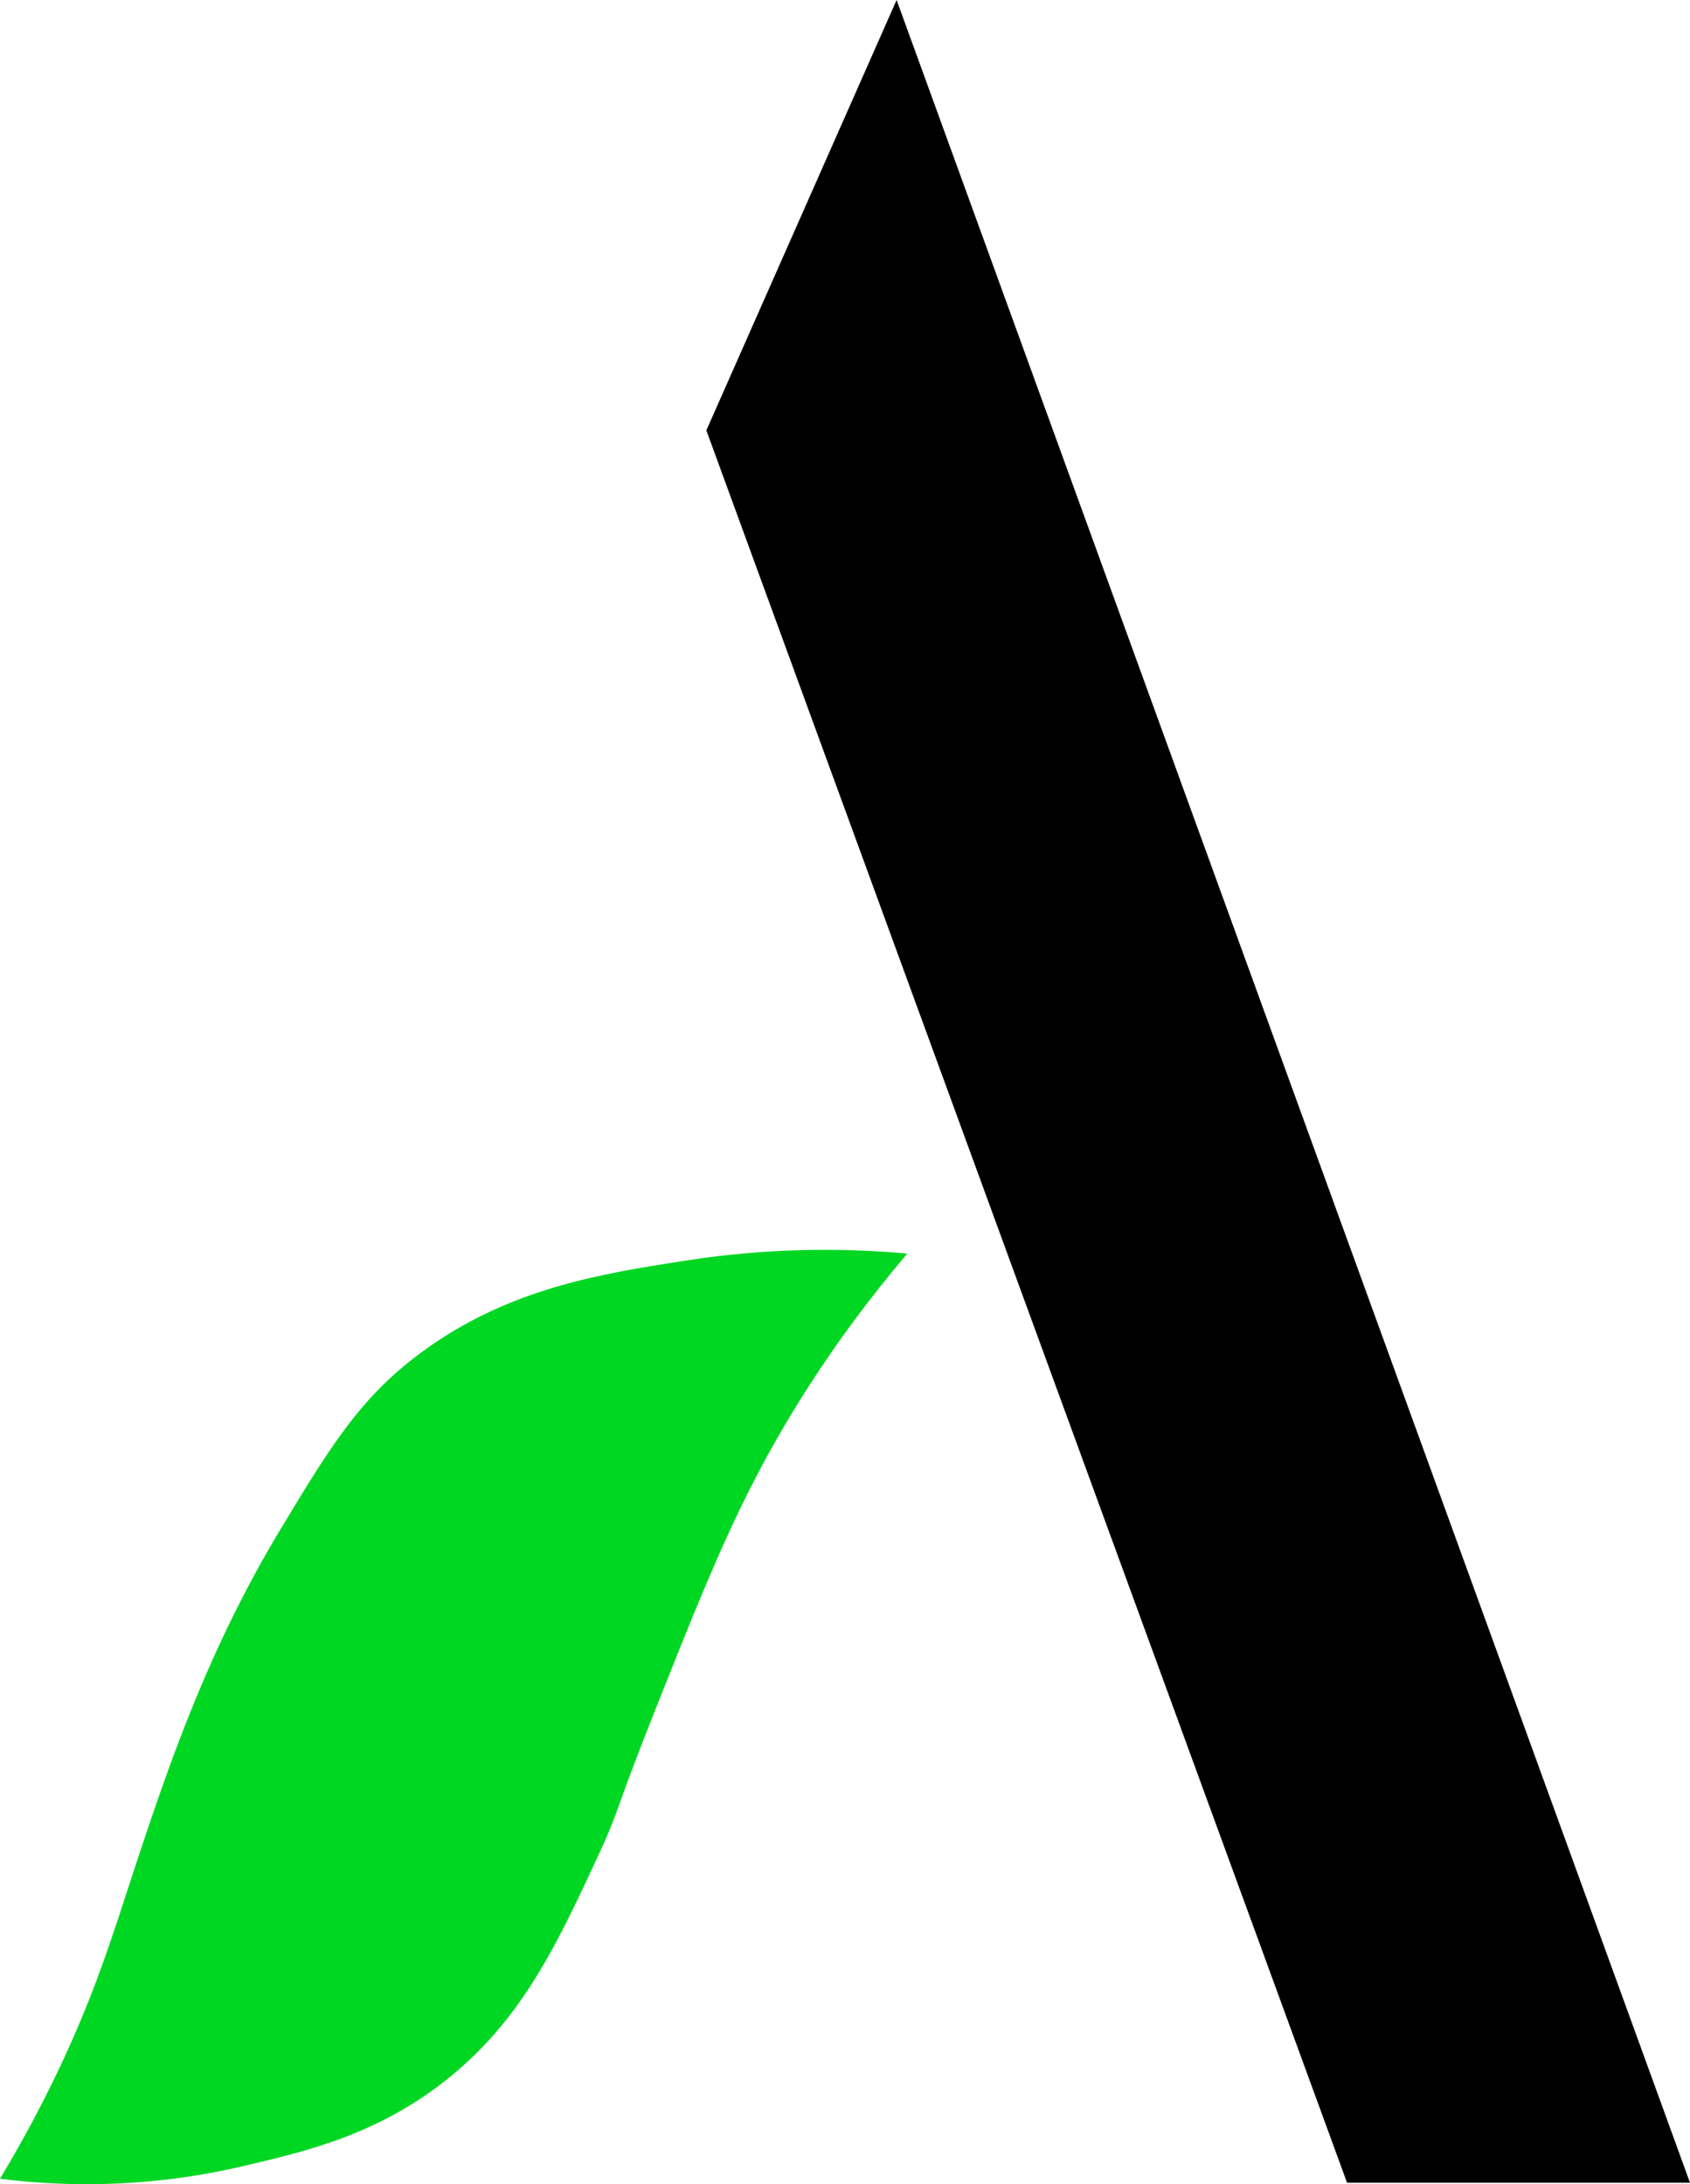
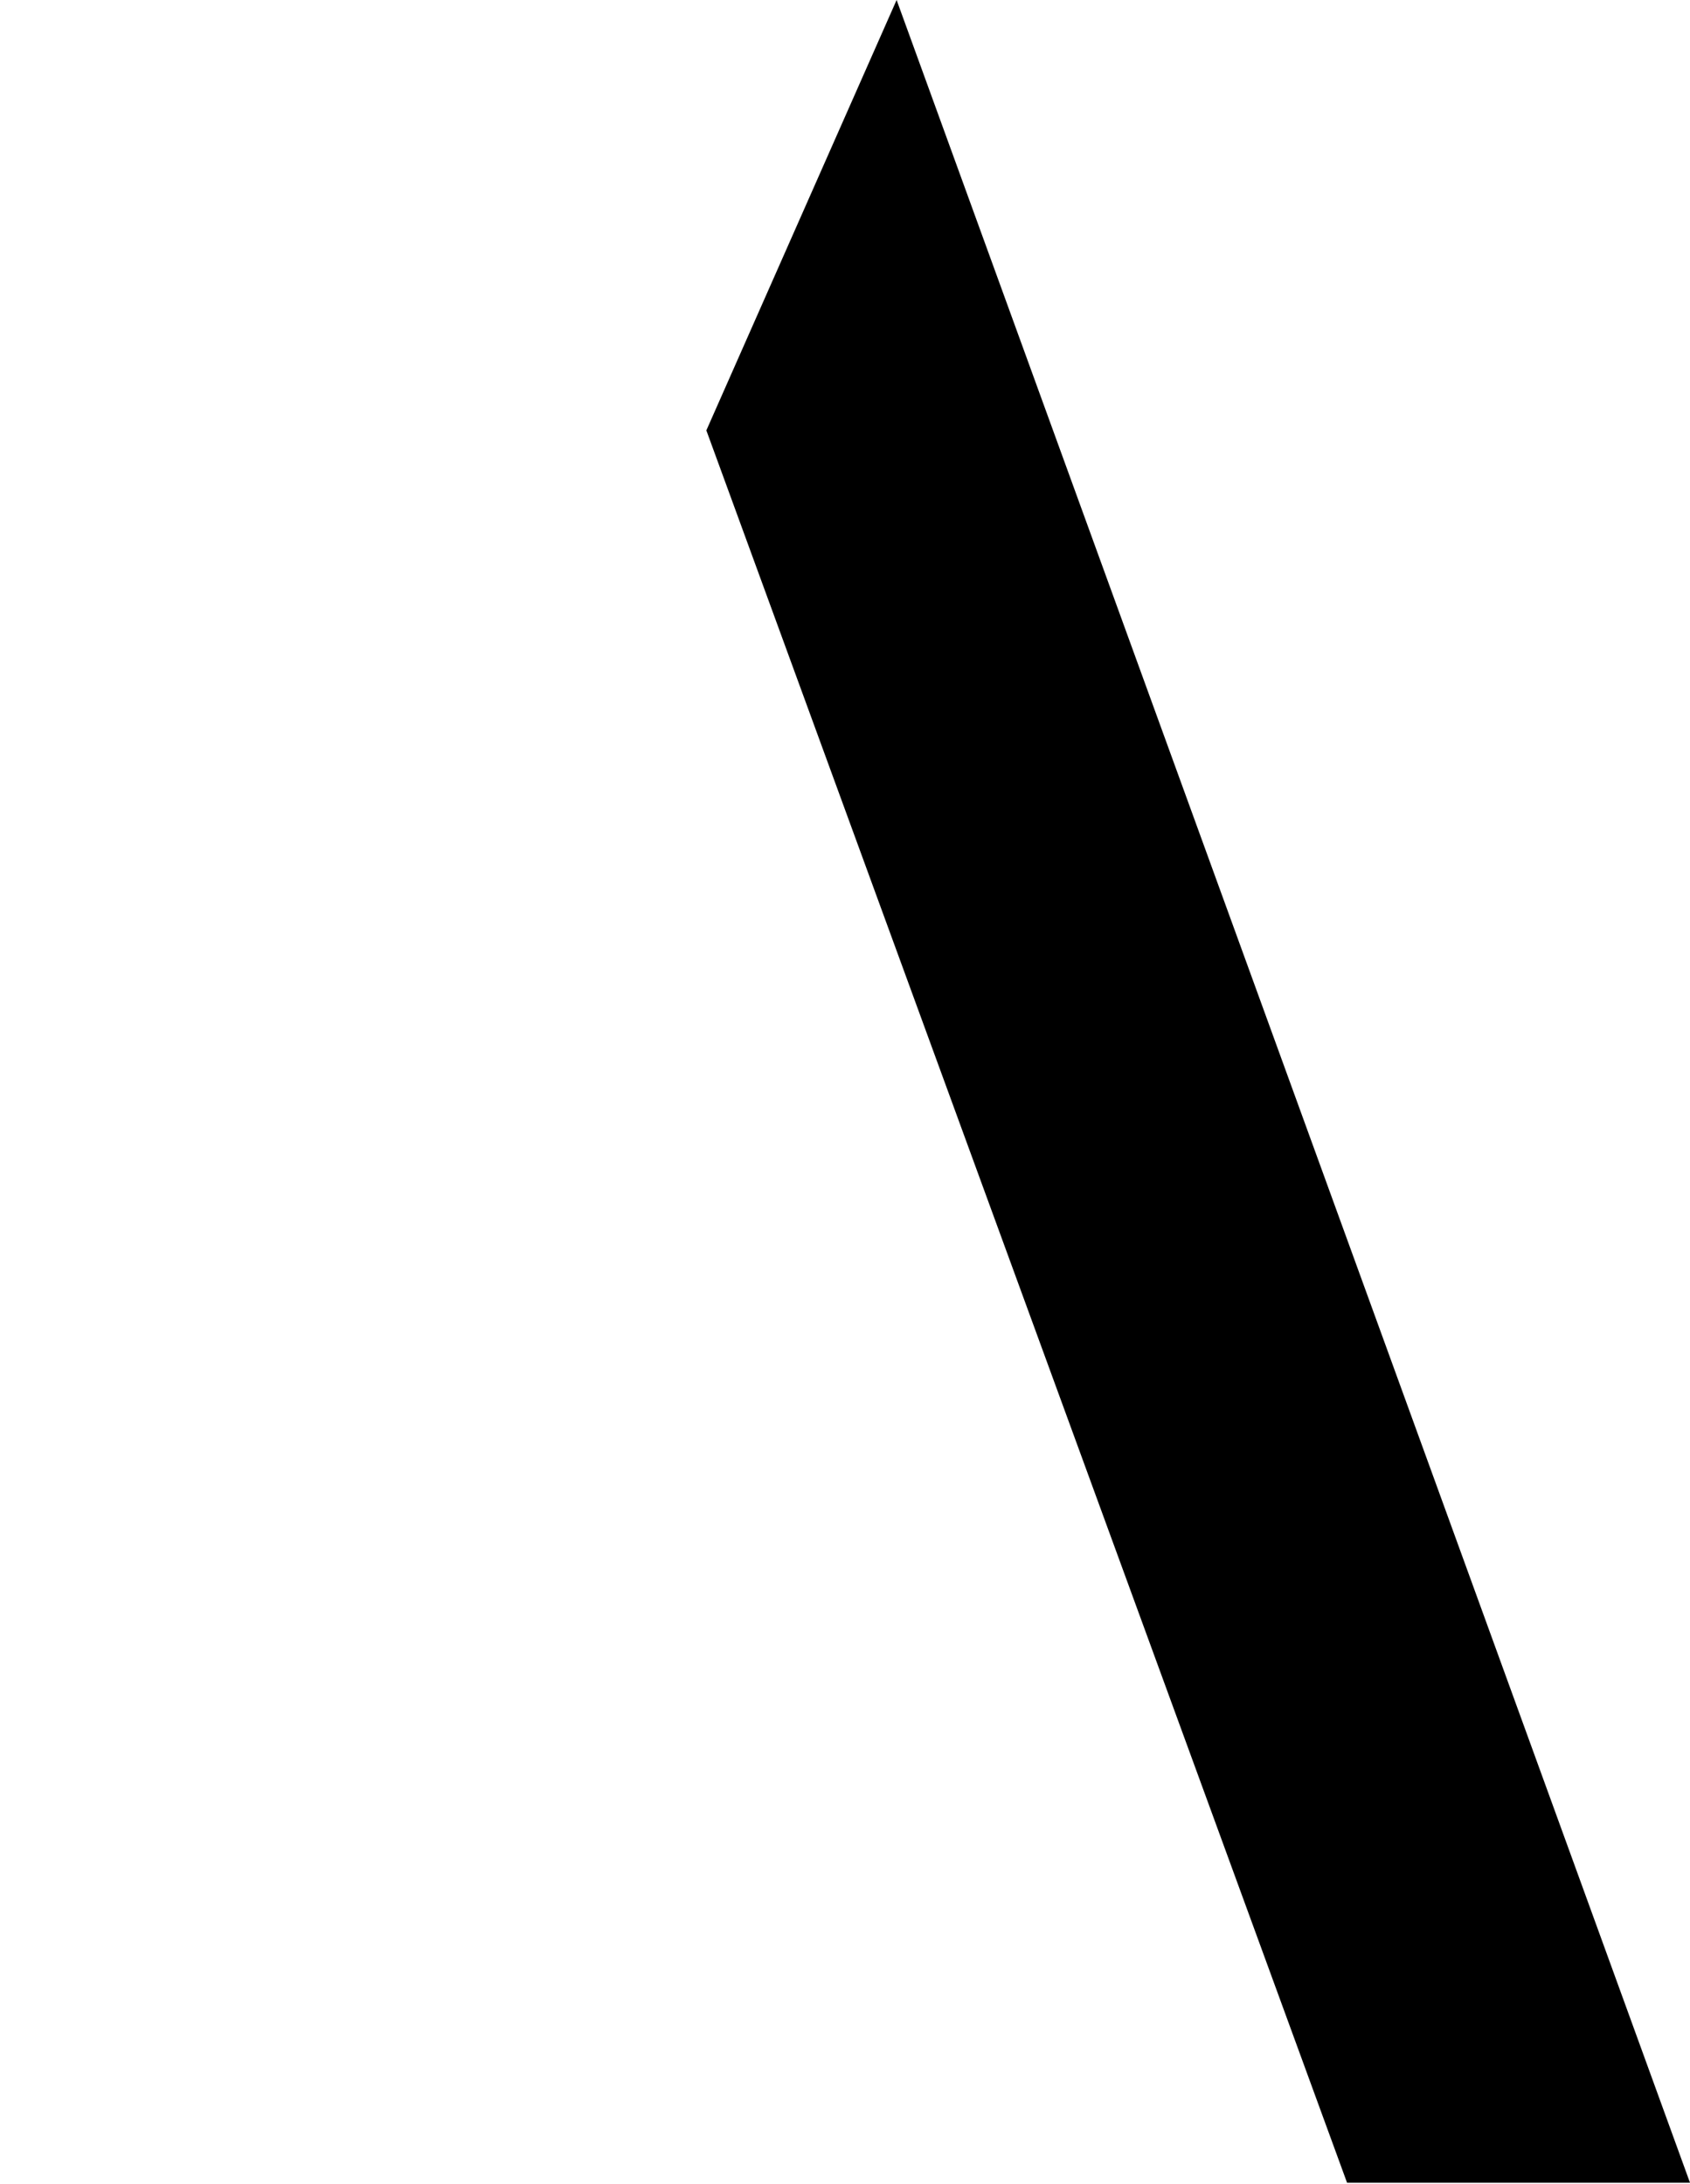
<svg xmlns="http://www.w3.org/2000/svg" id="Layer_1" data-name="Layer 1" viewBox="0 0 217.27 280.74">
  <defs>
    <style>
      .cls-1 {
        fill: #00d723;
      }
    </style>
  </defs>
  <path d="M115.27,0c-8.15,18.44-16.31,36.88-24.46,55.32,27.46,75.08,54.91,150.15,82.37,225.23h44.09L115.27,0Z" />
-   <path class="cls-1" d="M0,280.04c7.08.89,18.14,1.43,31.09-1.59,8.34-1.94,17.74-4.13,26.81-11.54,9.4-7.68,13.81-17.2,19.18-28.78,2.56-5.52,1.86-5.02,7.11-18.23,4.64-11.68,8.13-20.45,12.25-28.59,3.91-7.71,10.17-18.37,20.2-30.18-6.79-.62-16.77-.94-28.59.91-10.71,1.67-22.49,3.51-33.59,11.57-8.09,5.88-11.94,12.25-18.38,22.92-9.6,15.89-14.69,31.27-18.84,43.8-2.65,8-5.21,16.9-11.35,29.05-2.32,4.6-4.45,8.26-5.9,10.67Z" />
</svg>